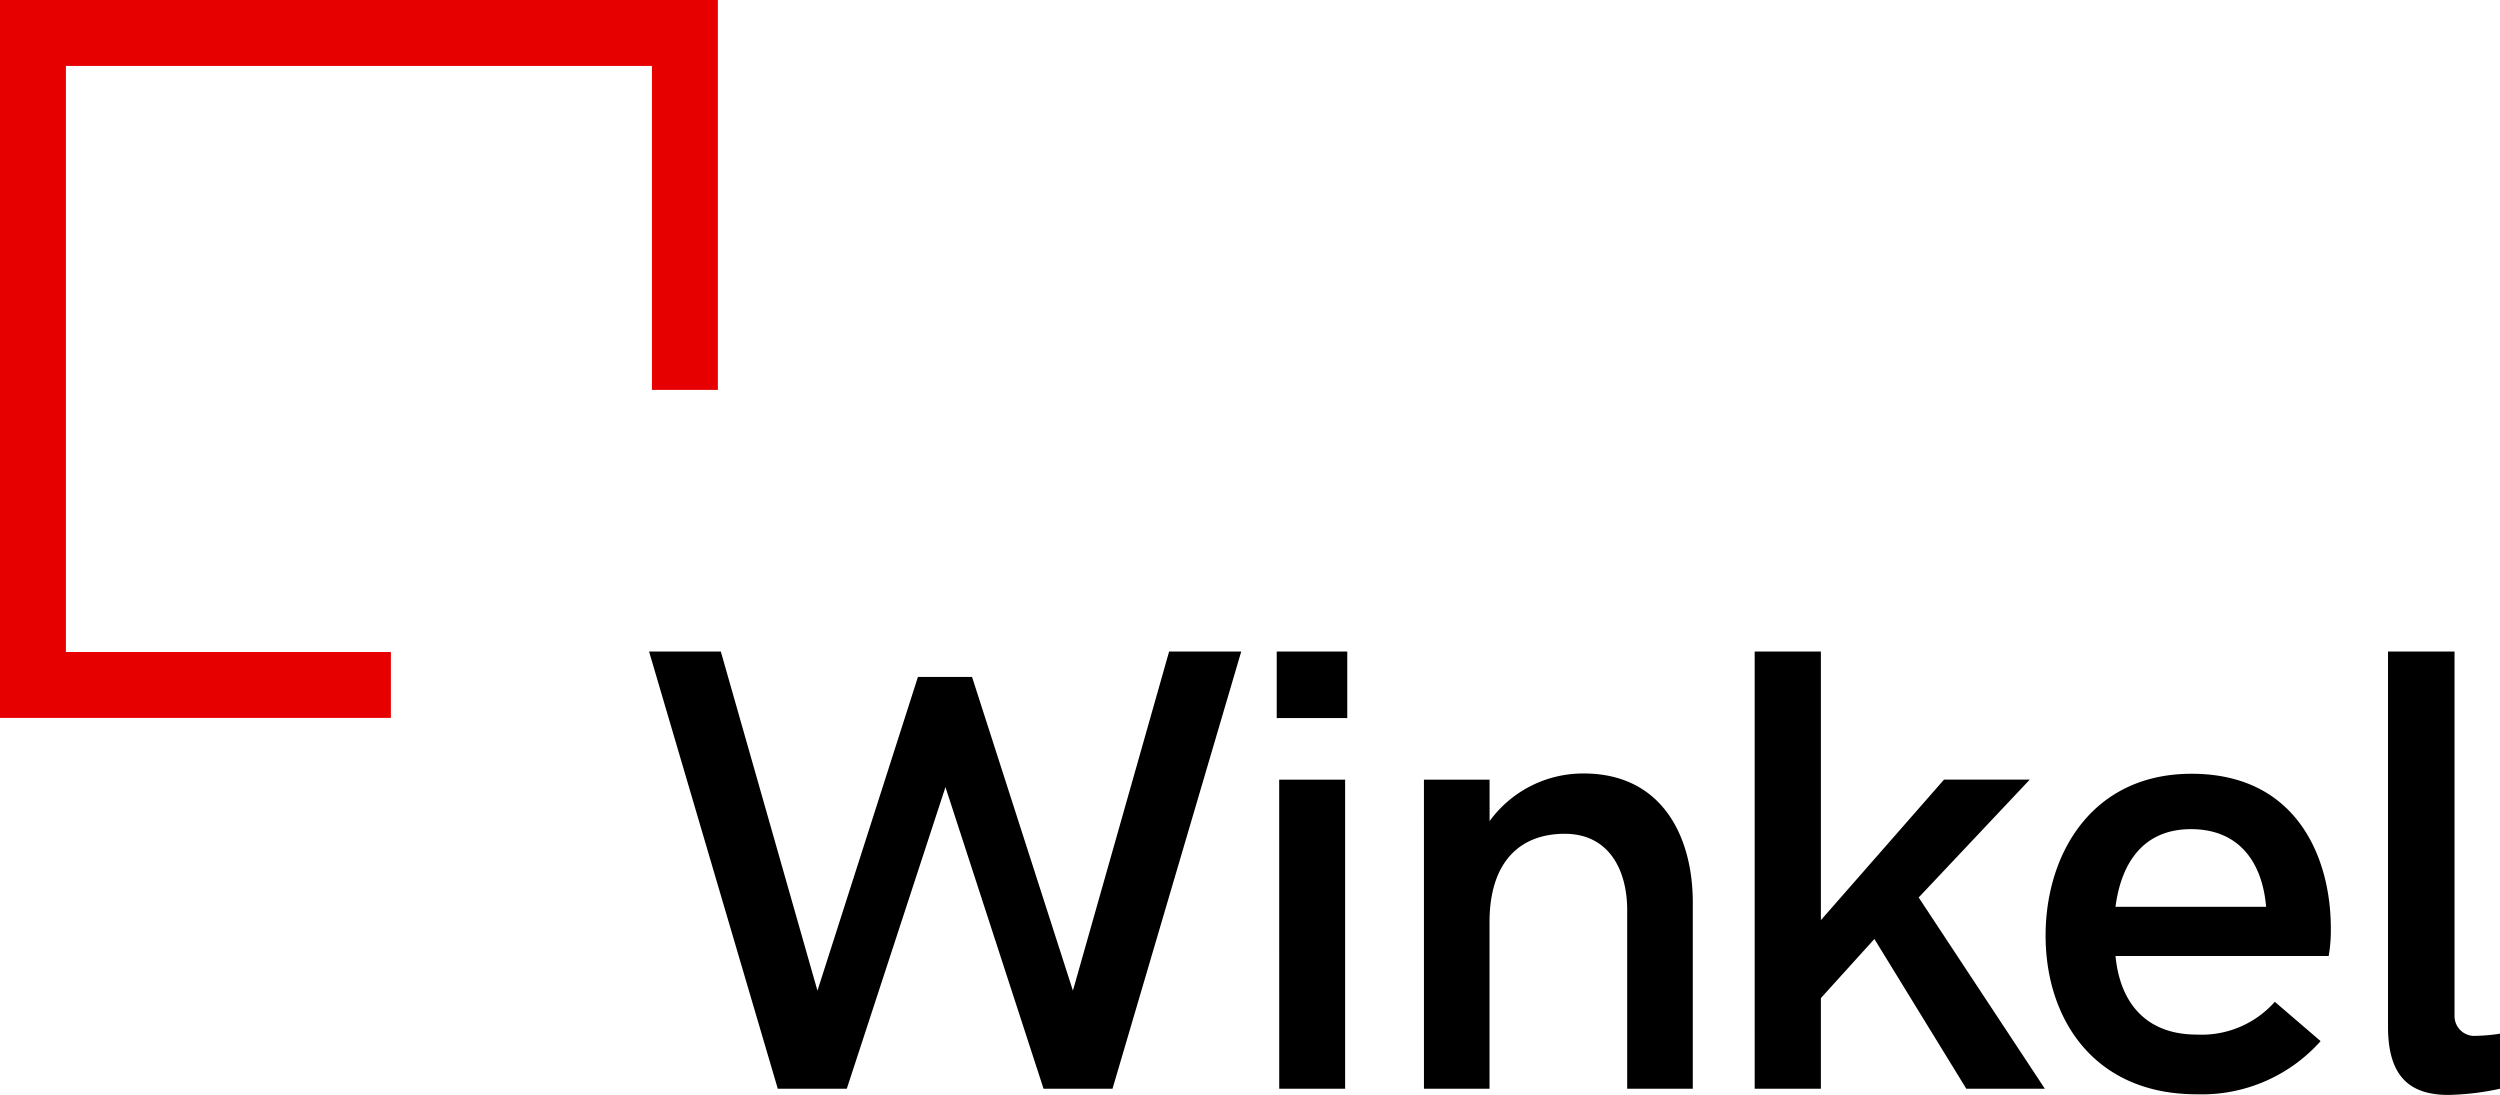
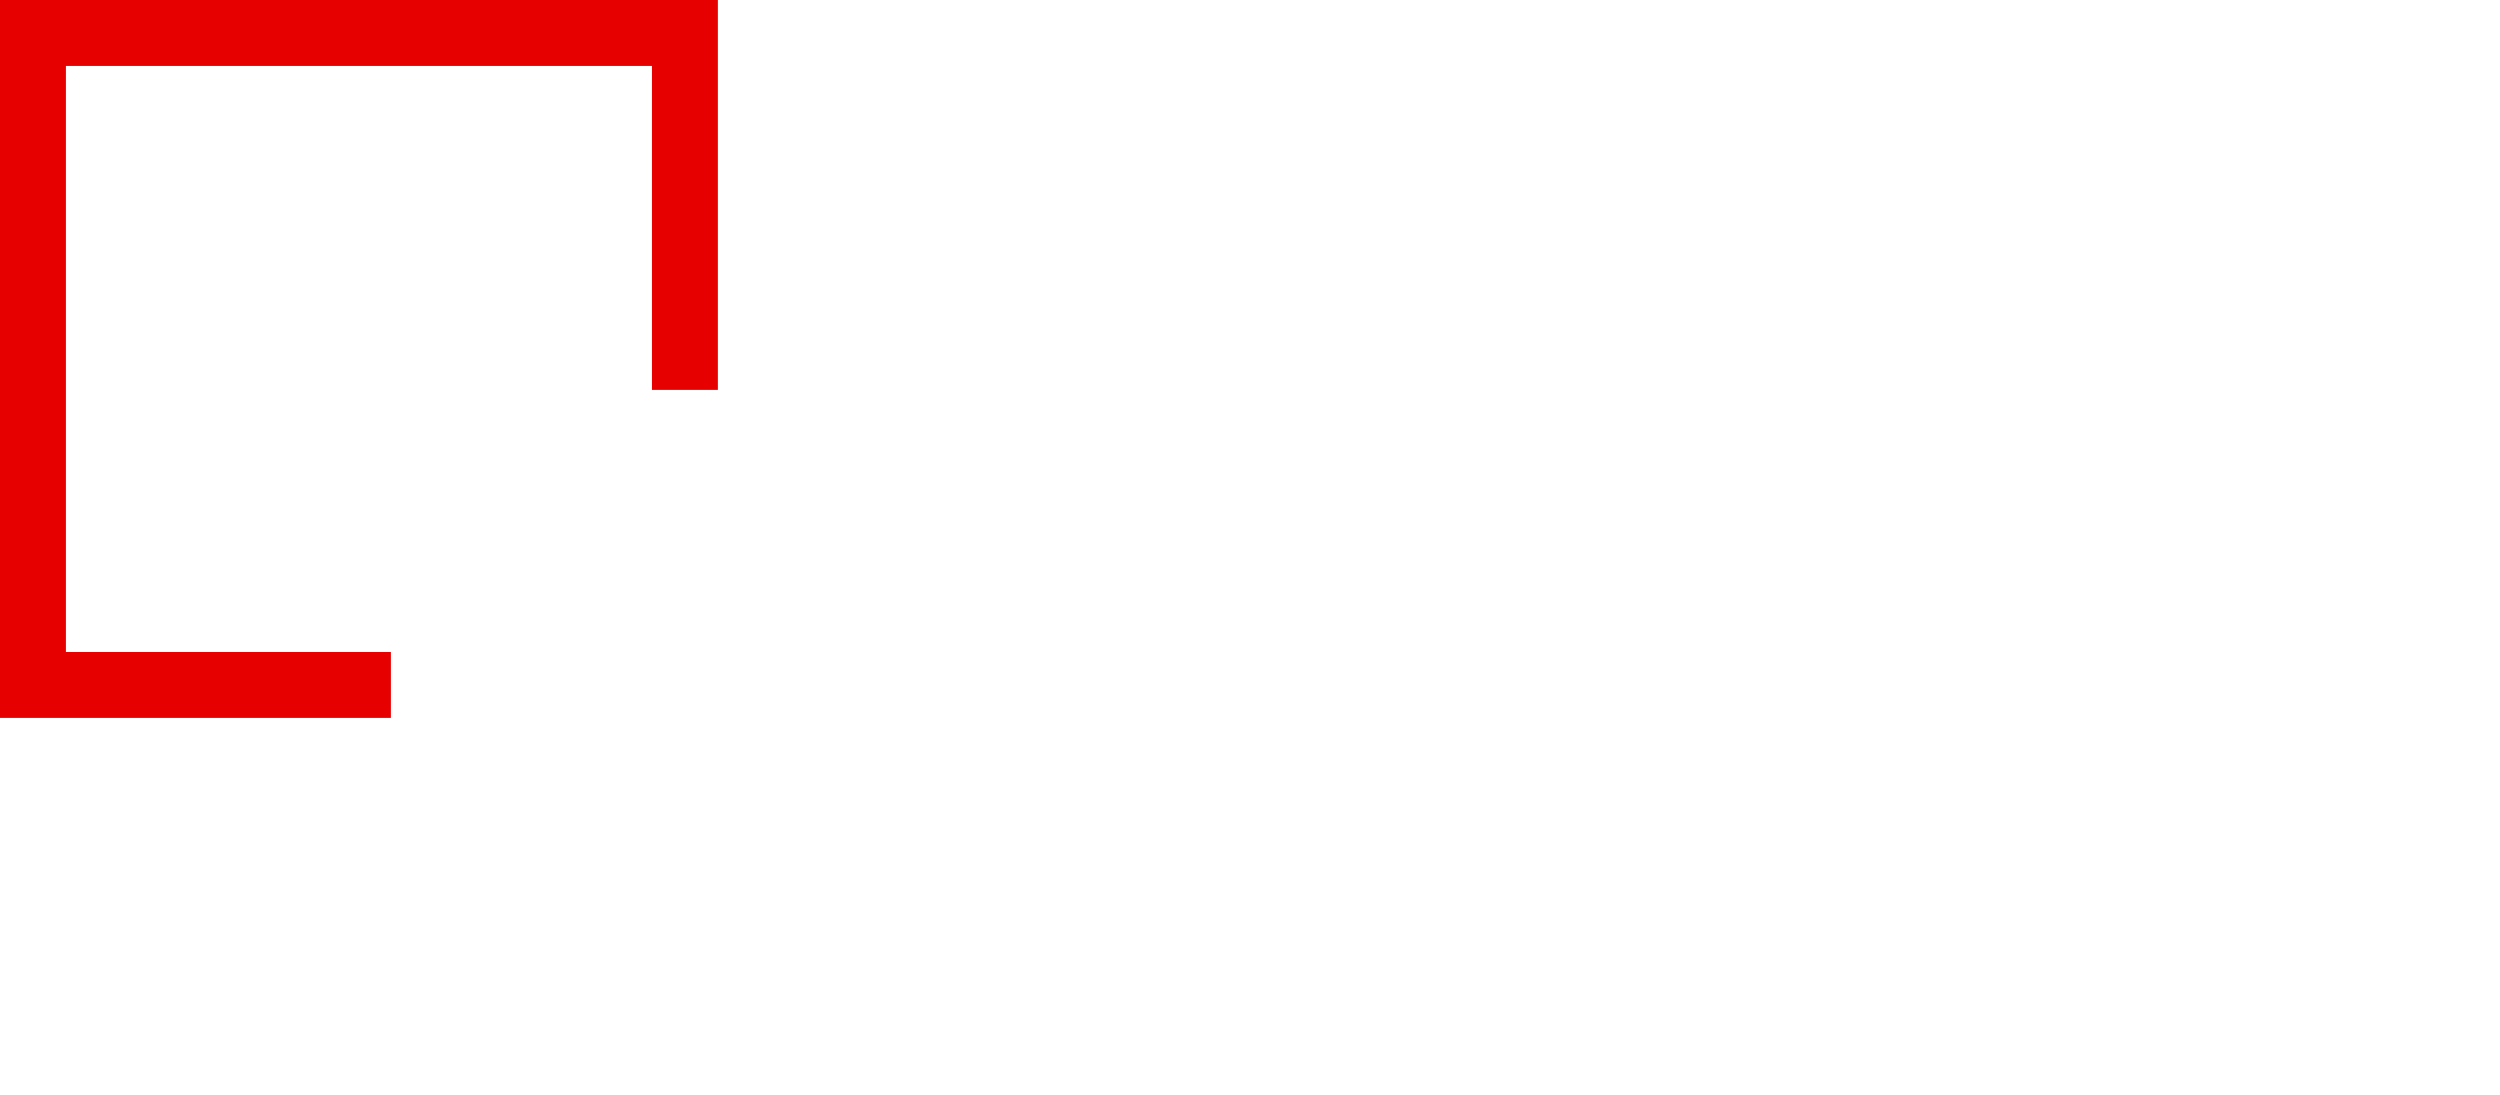
<svg xmlns="http://www.w3.org/2000/svg" width="164.934" height="72.234">
  <defs>
    <clipPath id="a">
-       <path data-name="Rechteck 145906" fill="none" d="M0 0h164.934v72.233H0z" />
-     </clipPath>
+       </clipPath>
  </defs>
  <path data-name="Pfad 123095" d="M0 0v47.362h25.788v-4.348H4.348V4.35h38.664v21.372h4.348V0Z" fill="#e60000" />
  <g data-name="Gruppe 88333">
    <g data-name="Gruppe 88332" clip-path="url(#a)" transform="translate(0 .001)">
-       <path data-name="Pfad 123096" d="M161.525 72.235a17.385 17.385 0 0 0 3.41-.409v-3.632a11.274 11.274 0 0 1-1.572.142 1.306 1.306 0 0 1-1.429-1.3V42.985h-4.388v24.759c0 3.247 1.409 4.491 3.979 4.491m-21.958-12.409c.366-2.84 1.795-5.125 4.98-5.125 3.1 0 4.695 2.084 4.958 5.125Zm5.346 12.367a10.489 10.489 0 0 0 8.186-3.508l-3.022-2.594a6.443 6.443 0 0 1-5.142 2.163c-3.448 0-5.082-2.2-5.367-5.183h14.062a9.623 9.623 0 0 0 .143-1.838c0-4.592-2.2-10.186-9.186-10.186-6.59 0-9.632 5.307-9.632 10.677 0 5.489 3.185 10.469 9.959 10.469m-29.151-.366h4.367v-5.98l3.53-3.9 6.063 9.878h5.183l-8.324-12.616 7.327-7.775h-5.656l-8.123 9.27V42.985h-4.368Zm-21.82 0h4.326V60.845c0-4.022 2.041-5.838 4.96-5.838 2.878 0 4.123 2.328 4.123 5.044v11.775h4.328V59.539c0-4.348-2.022-8.511-7.2-8.511a7.632 7.632 0 0 0-6.207 3.144v-2.736h-4.331Zm-9.548 0h4.348V51.436h-4.35Zm-.165-24.454h4.654v-4.388H84.23ZM51.313 71.826h4.553l6.509-19.9 6.472 19.9h4.549l8.492-28.841H77.13l-6.346 22.371L64.13 44.66h-3.571L53.93 65.356l-6.374-22.371h-4.735Z" />
-     </g>
+       </g>
  </g>
</svg>